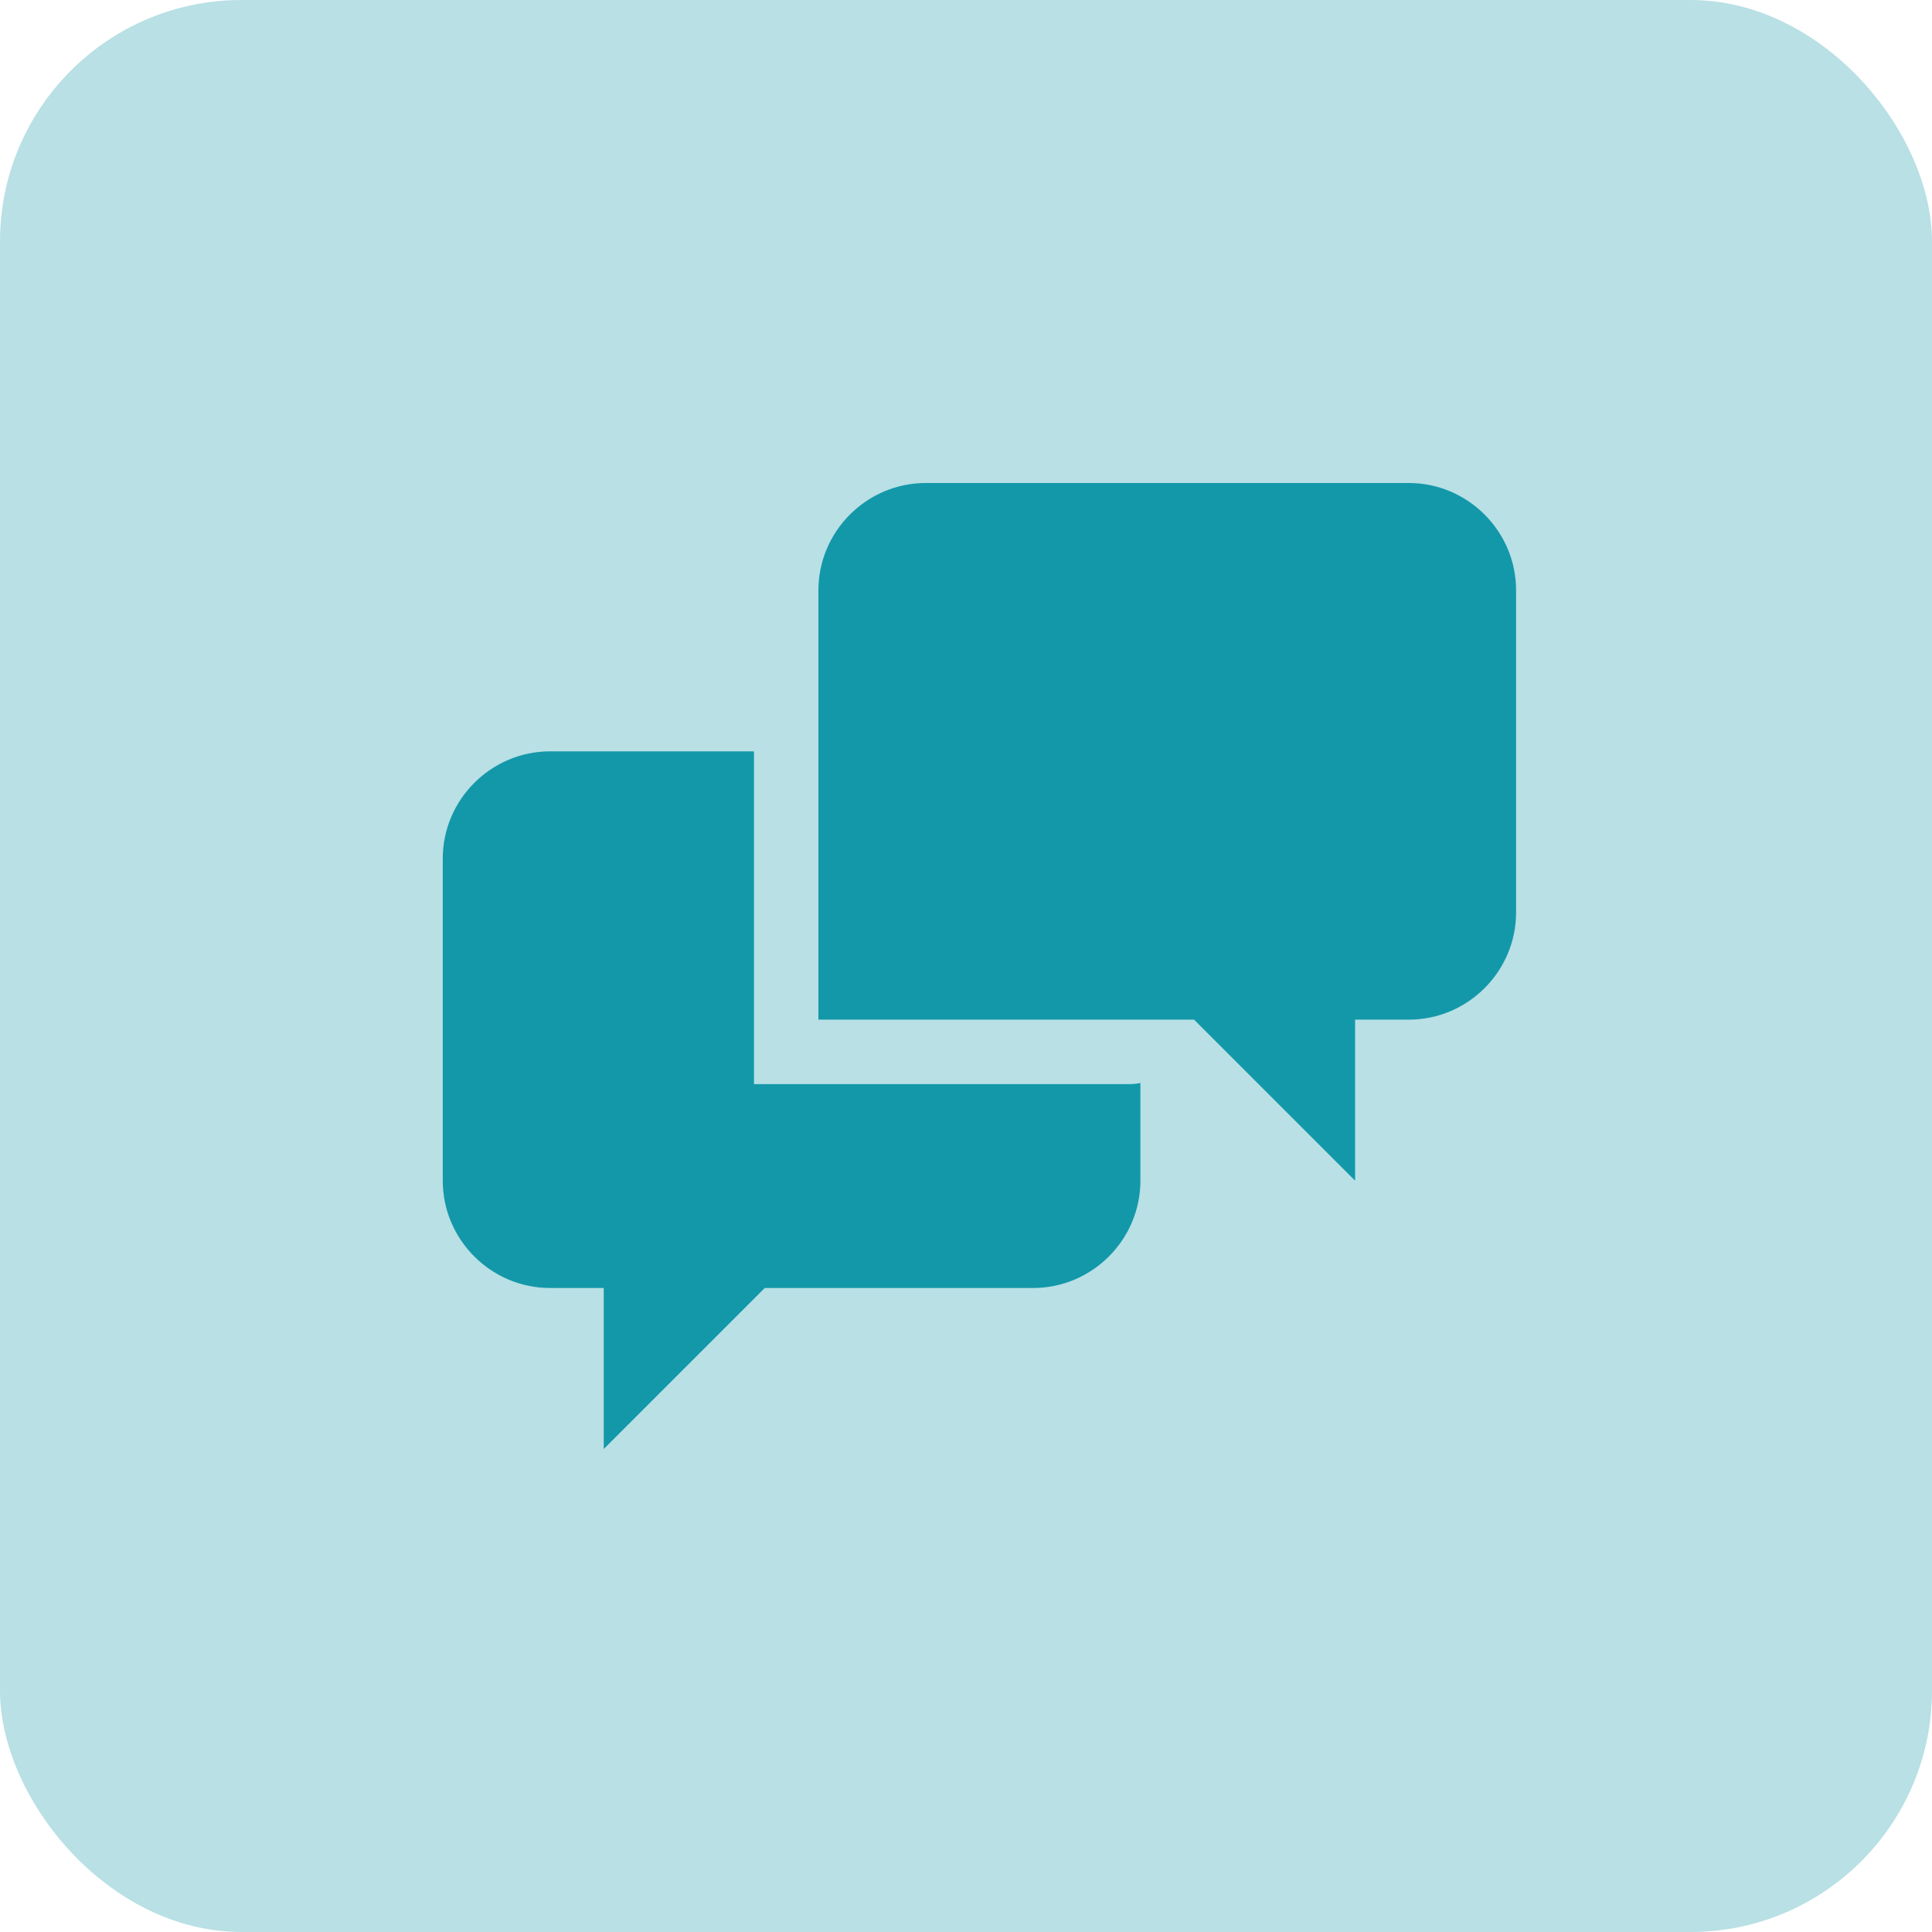
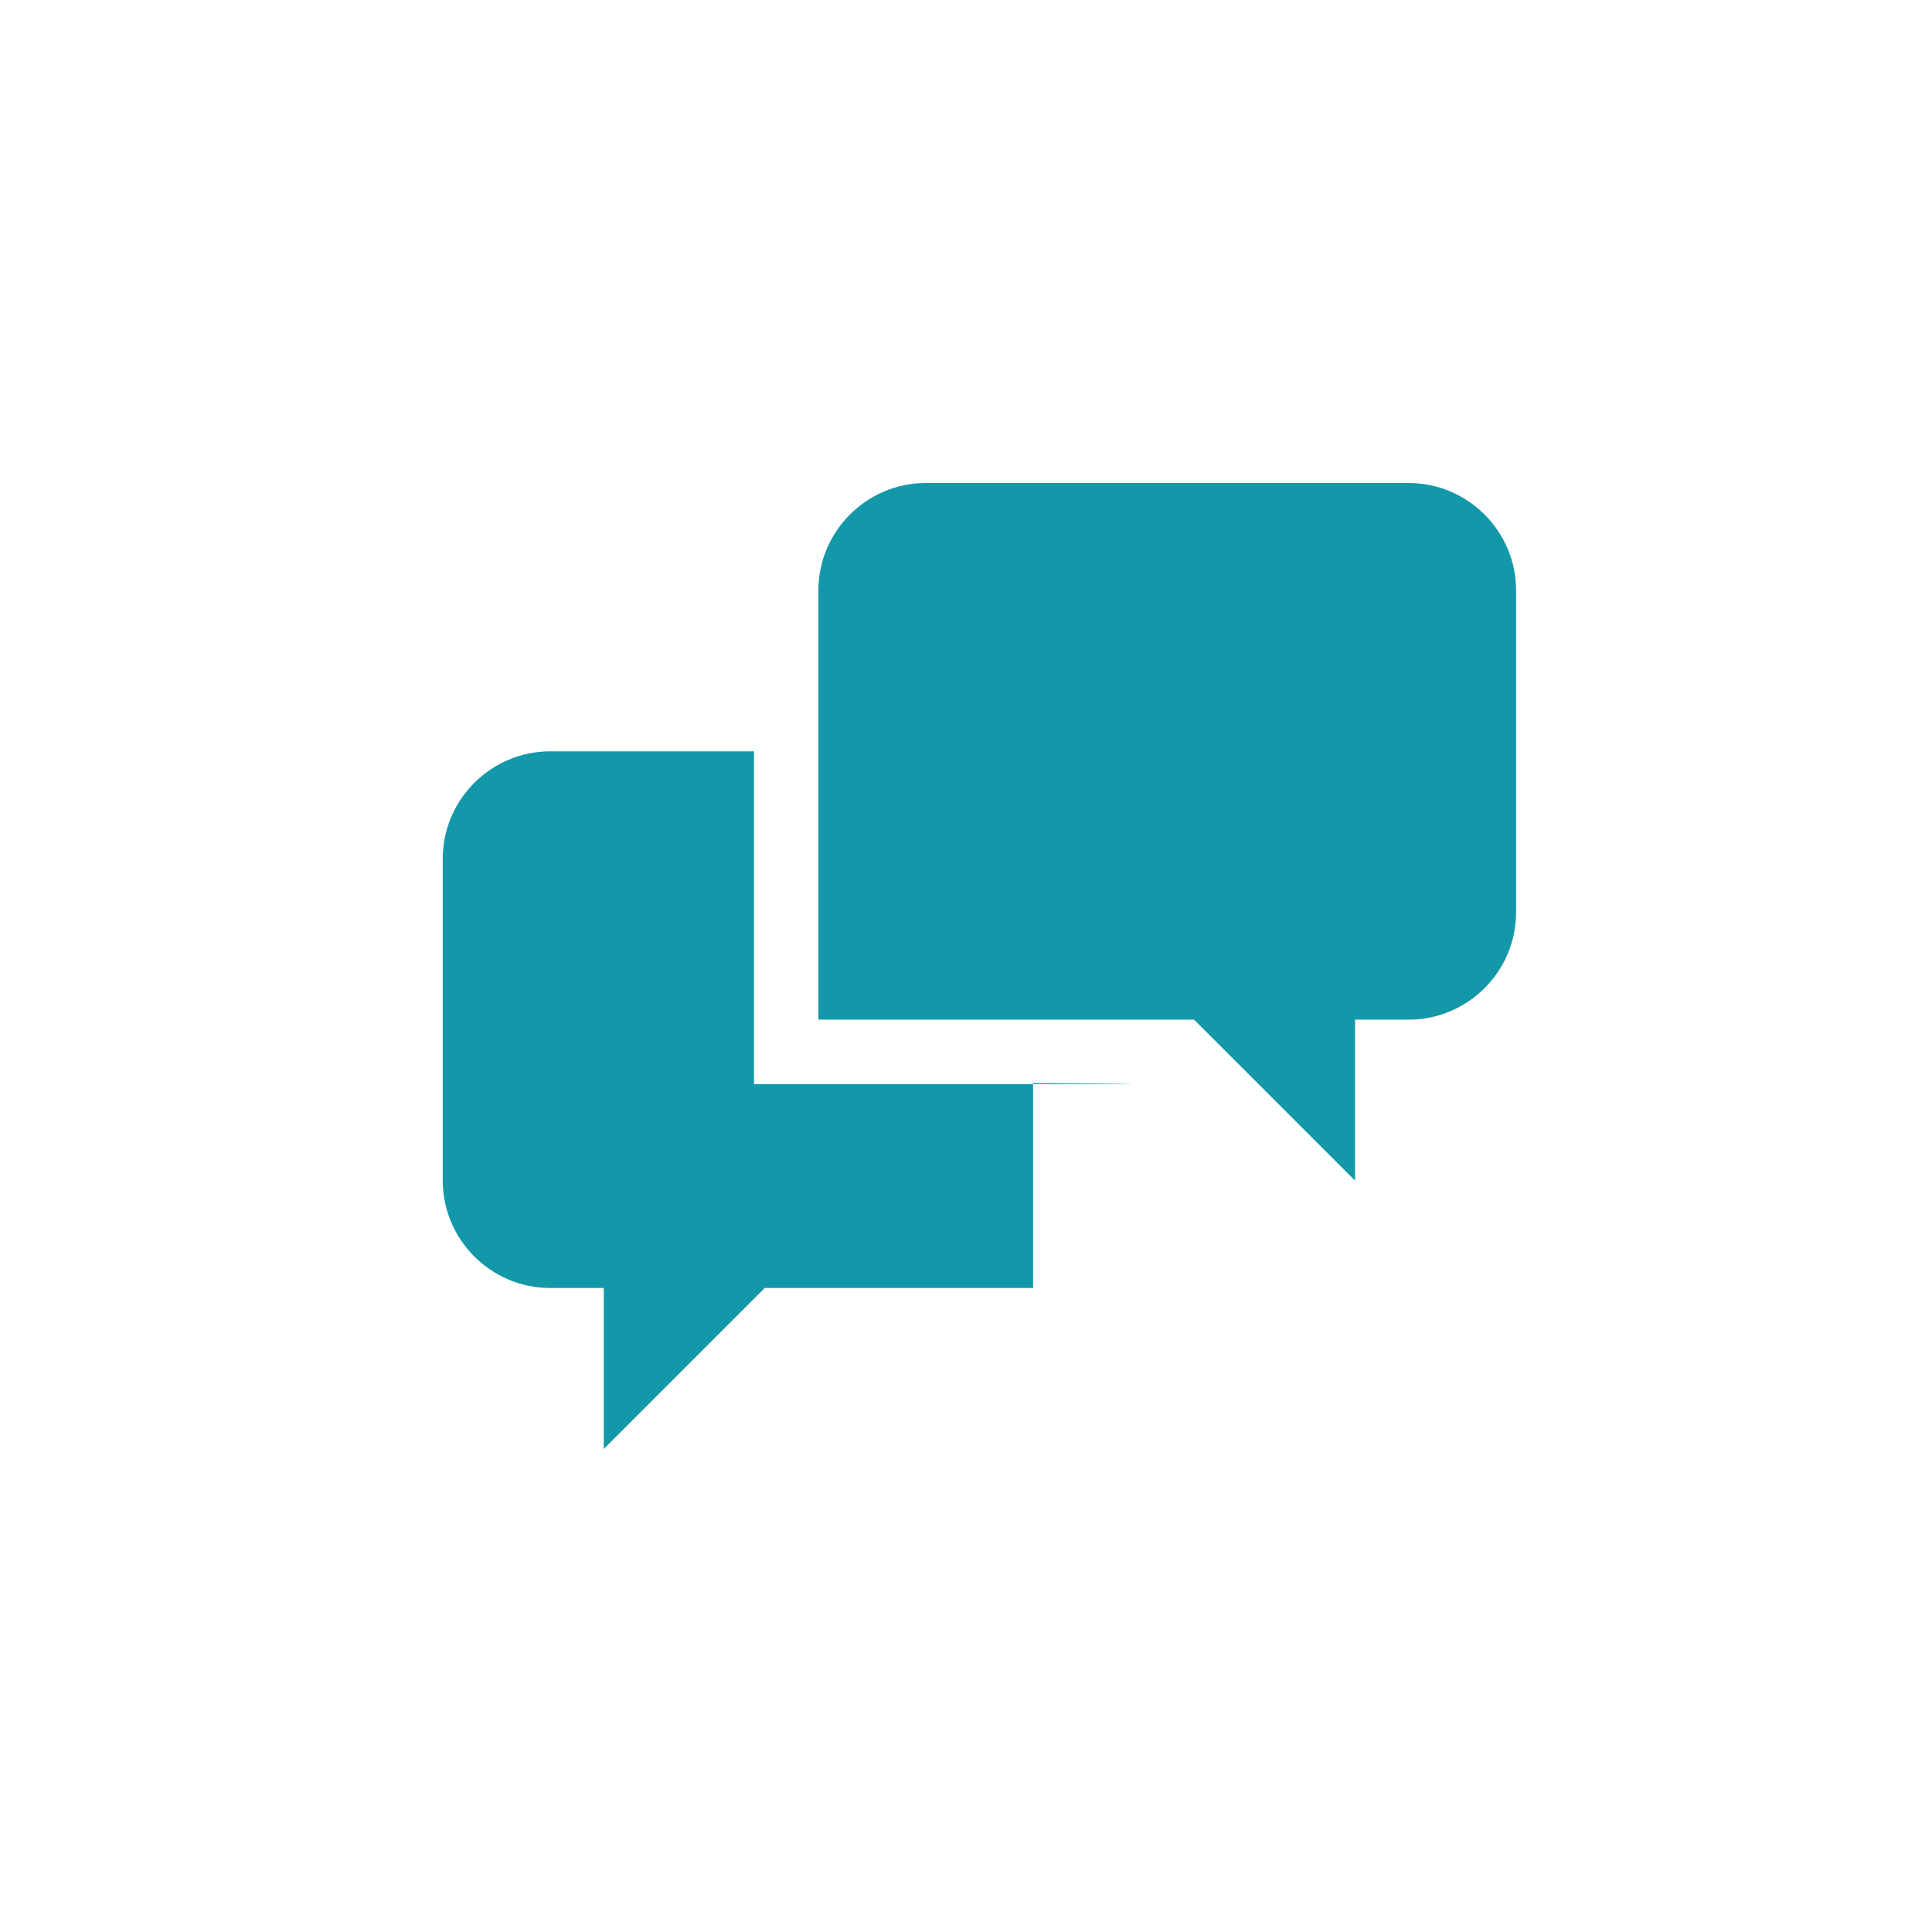
<svg xmlns="http://www.w3.org/2000/svg" width="48" height="48" viewBox="0 0 48 48" fill="none">
-   <rect width="48" height="48" rx="6" fill="#B8E0E5" />
-   <path d="M18.733 26.933V18.667H13.667C12.2 18.667 11 19.867 11 21.333V29.333C11 30.8 12.2 32 13.667 32H15V36L19 32H25.667C27.133 32 28.333 30.8 28.333 29.333V26.907C28.246 26.925 28.156 26.935 28.067 26.935H18.733V26.933ZM35 12H23C21.533 12 20.333 13.2 20.333 14.667V25.333H29.667L33.667 29.333V25.333H35C36.467 25.333 37.667 24.135 37.667 22.667V14.667C37.667 13.2 36.467 12 35 12Z" fill="#1398A9" />
+   <path d="M18.733 26.933V18.667H13.667C12.2 18.667 11 19.867 11 21.333V29.333C11 30.8 12.2 32 13.667 32H15V36L19 32H25.667V26.907C28.246 26.925 28.156 26.935 28.067 26.935H18.733V26.933ZM35 12H23C21.533 12 20.333 13.2 20.333 14.667V25.333H29.667L33.667 29.333V25.333H35C36.467 25.333 37.667 24.135 37.667 22.667V14.667C37.667 13.2 36.467 12 35 12Z" fill="#1398A9" />
</svg>